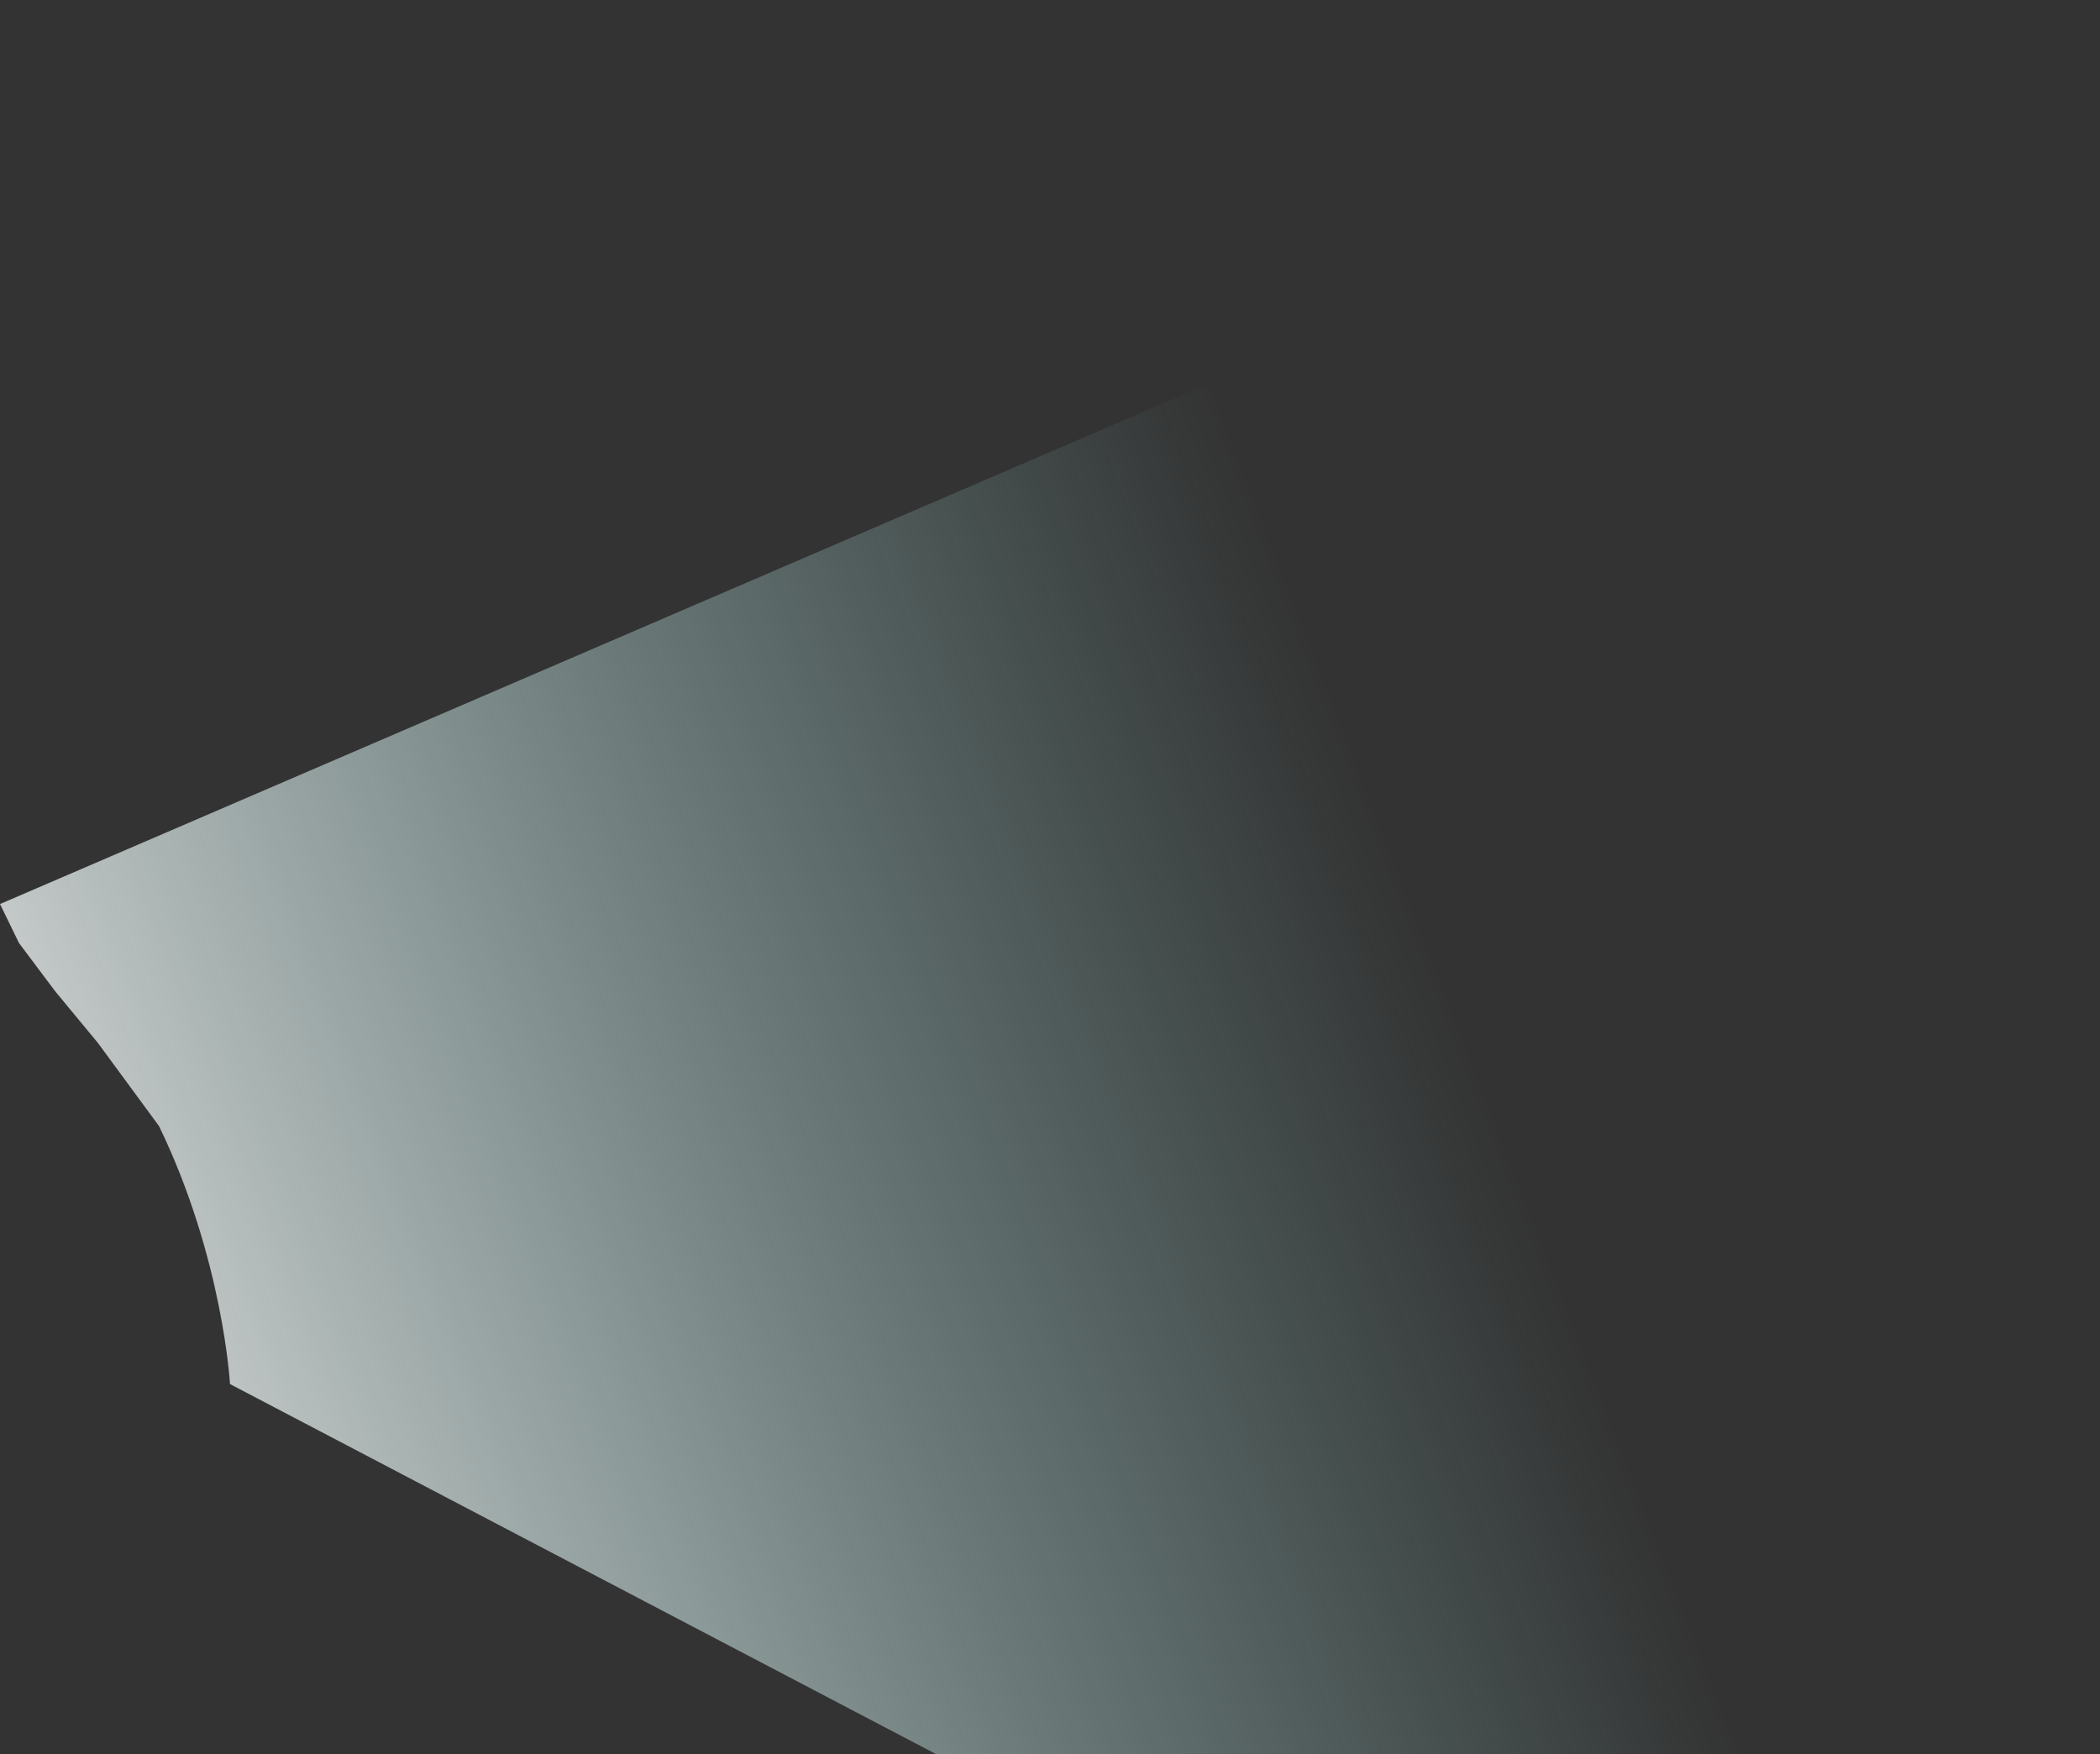
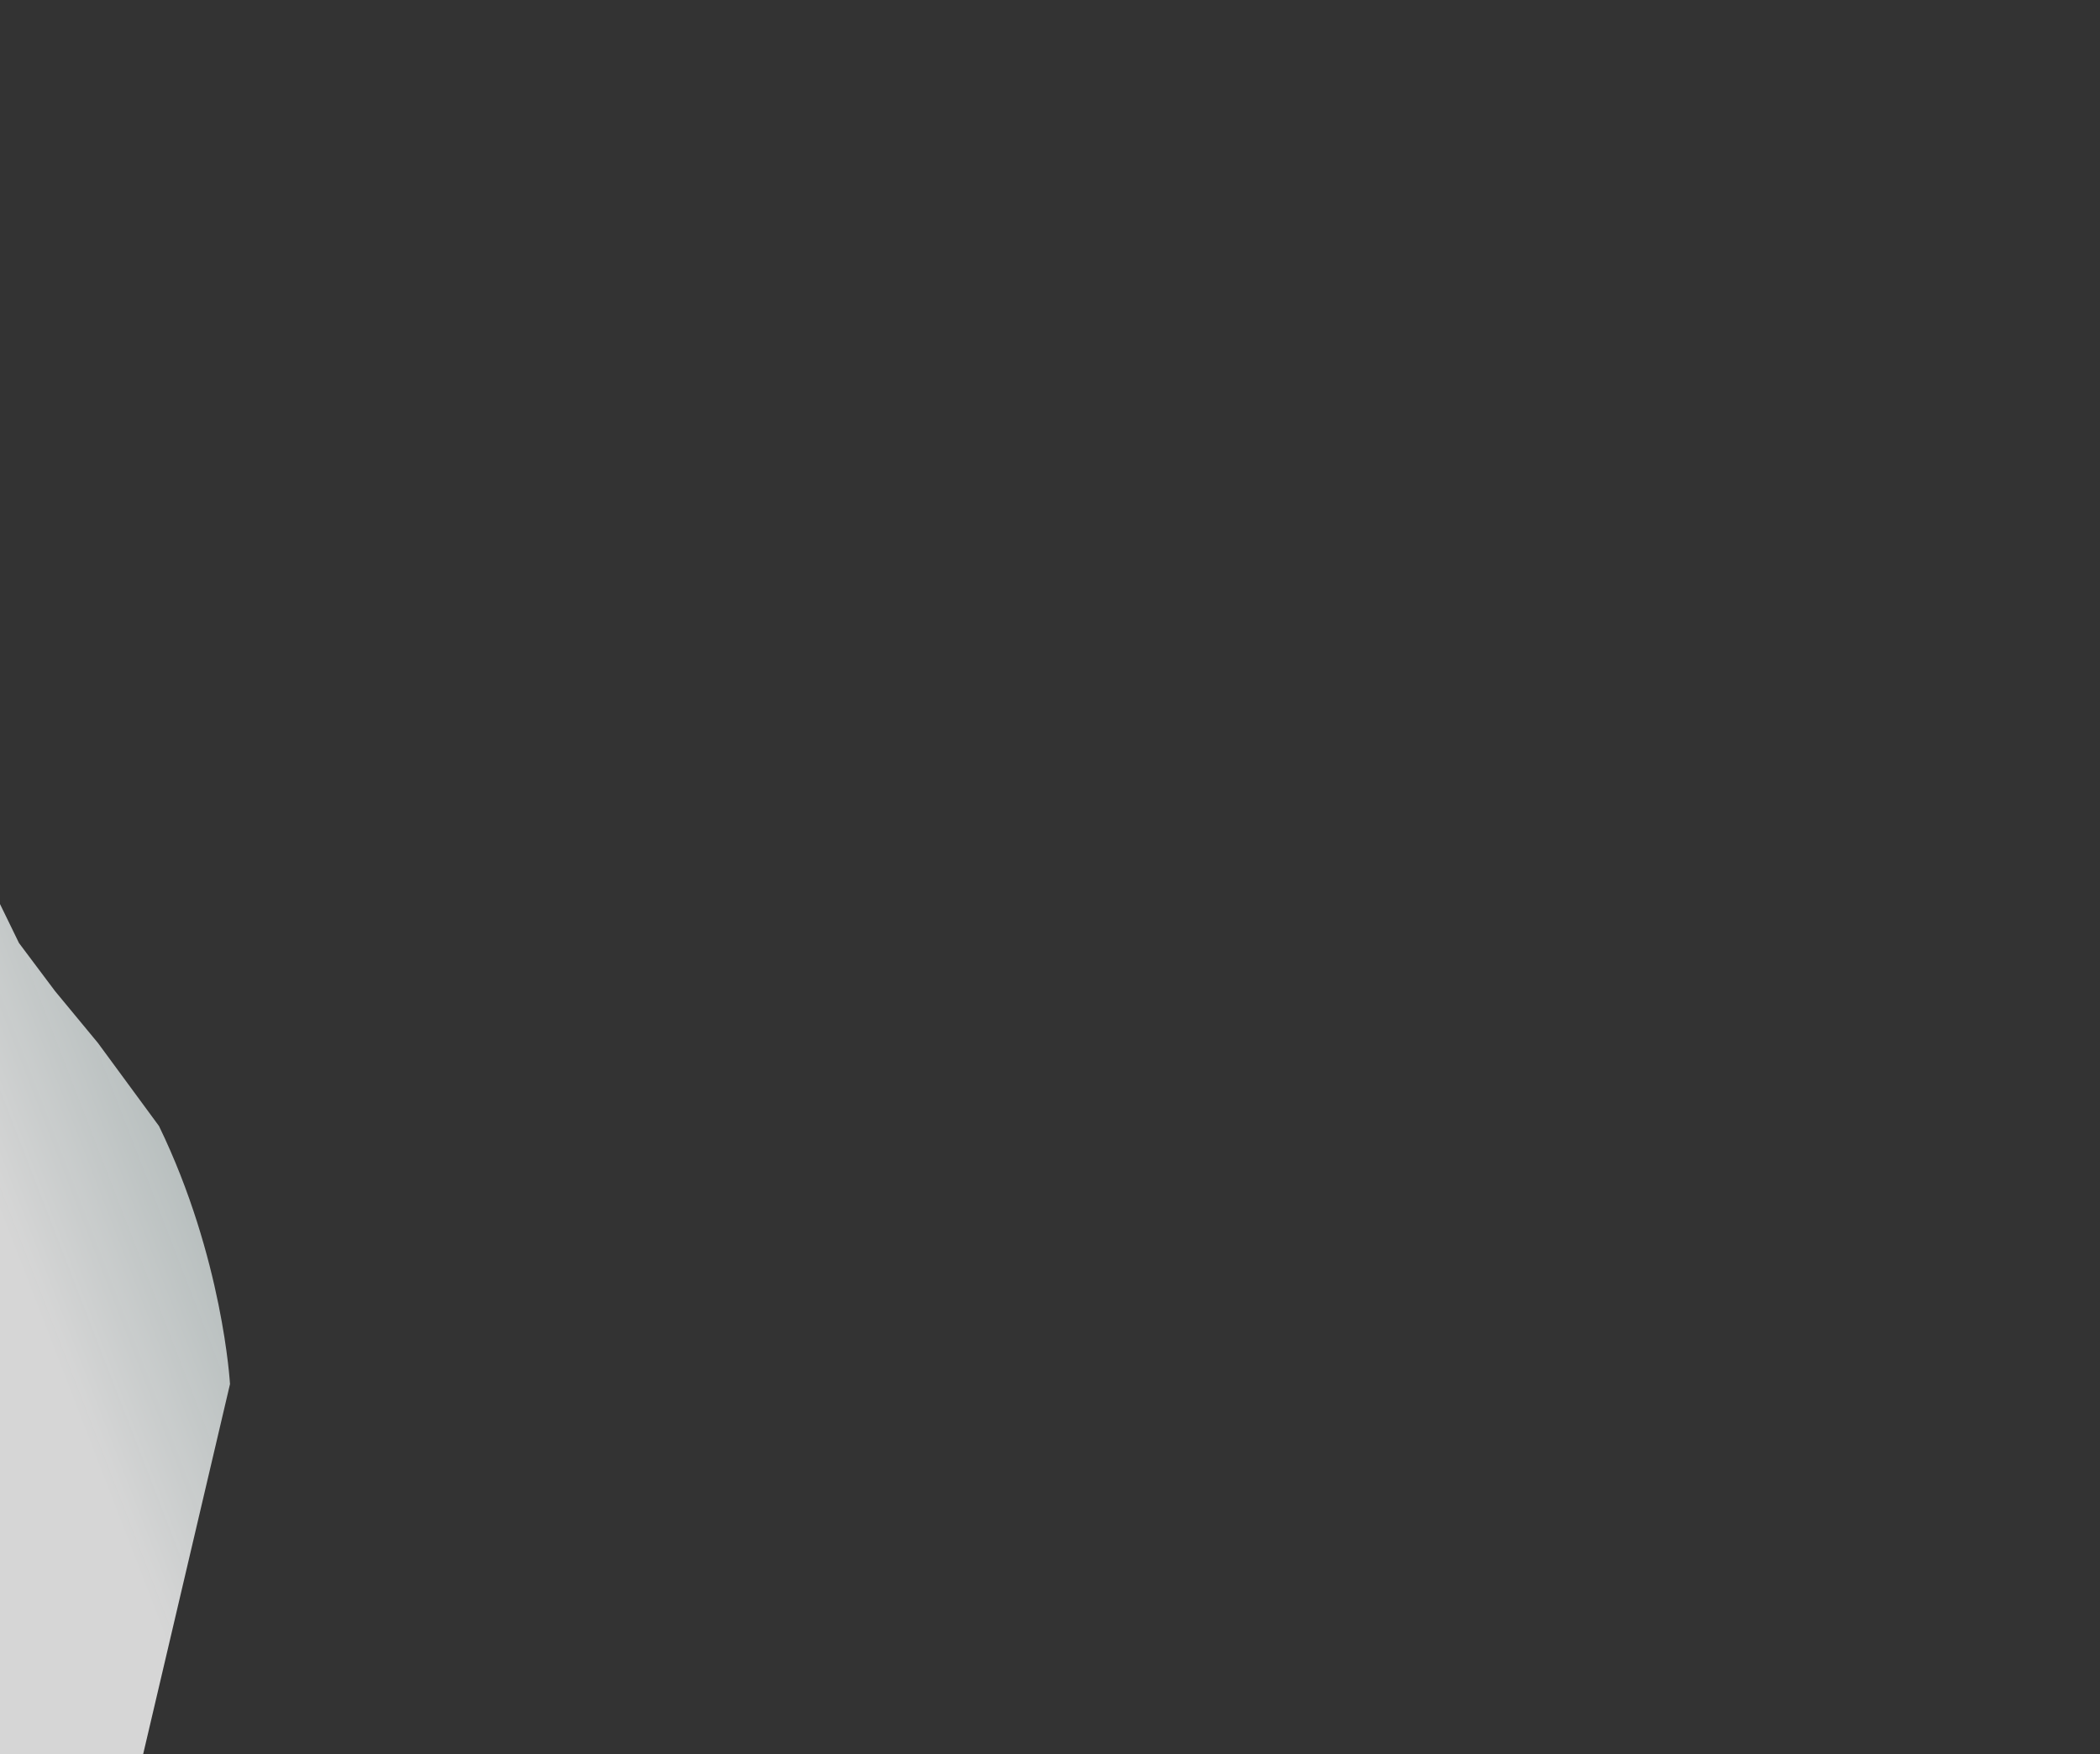
<svg xmlns="http://www.w3.org/2000/svg" width="1050" height="877" viewBox="0 0 1050 877" fill="none">
  <rect x="0" y="0" width="1050" height="877" fill="#333333" stroke="none" />
-   <path d="M0 452L1050 0V1182L115 692C115 692 111.5 629 79.5 563L49 521.5L27.5 495.5L9.5 471.5L0 452Z" fill="url(#paint0_linear_439_4805)" />
+   <path d="M0 452V1182L115 692C115 692 111.5 629 79.5 563L49 521.5L27.5 495.5L9.5 471.5L0 452Z" fill="url(#paint0_linear_439_4805)" />
  <defs>
    <linearGradient id="paint0_linear_439_4805" x1="667" y1="350" x2="0" y2="608" gradientUnits="userSpaceOnUse">
      <stop stop-color="#A1EDE8" stop-opacity="0" />
      <stop offset="1" stop-color="white" stop-opacity="0.8" />
    </linearGradient>
  </defs>
</svg>